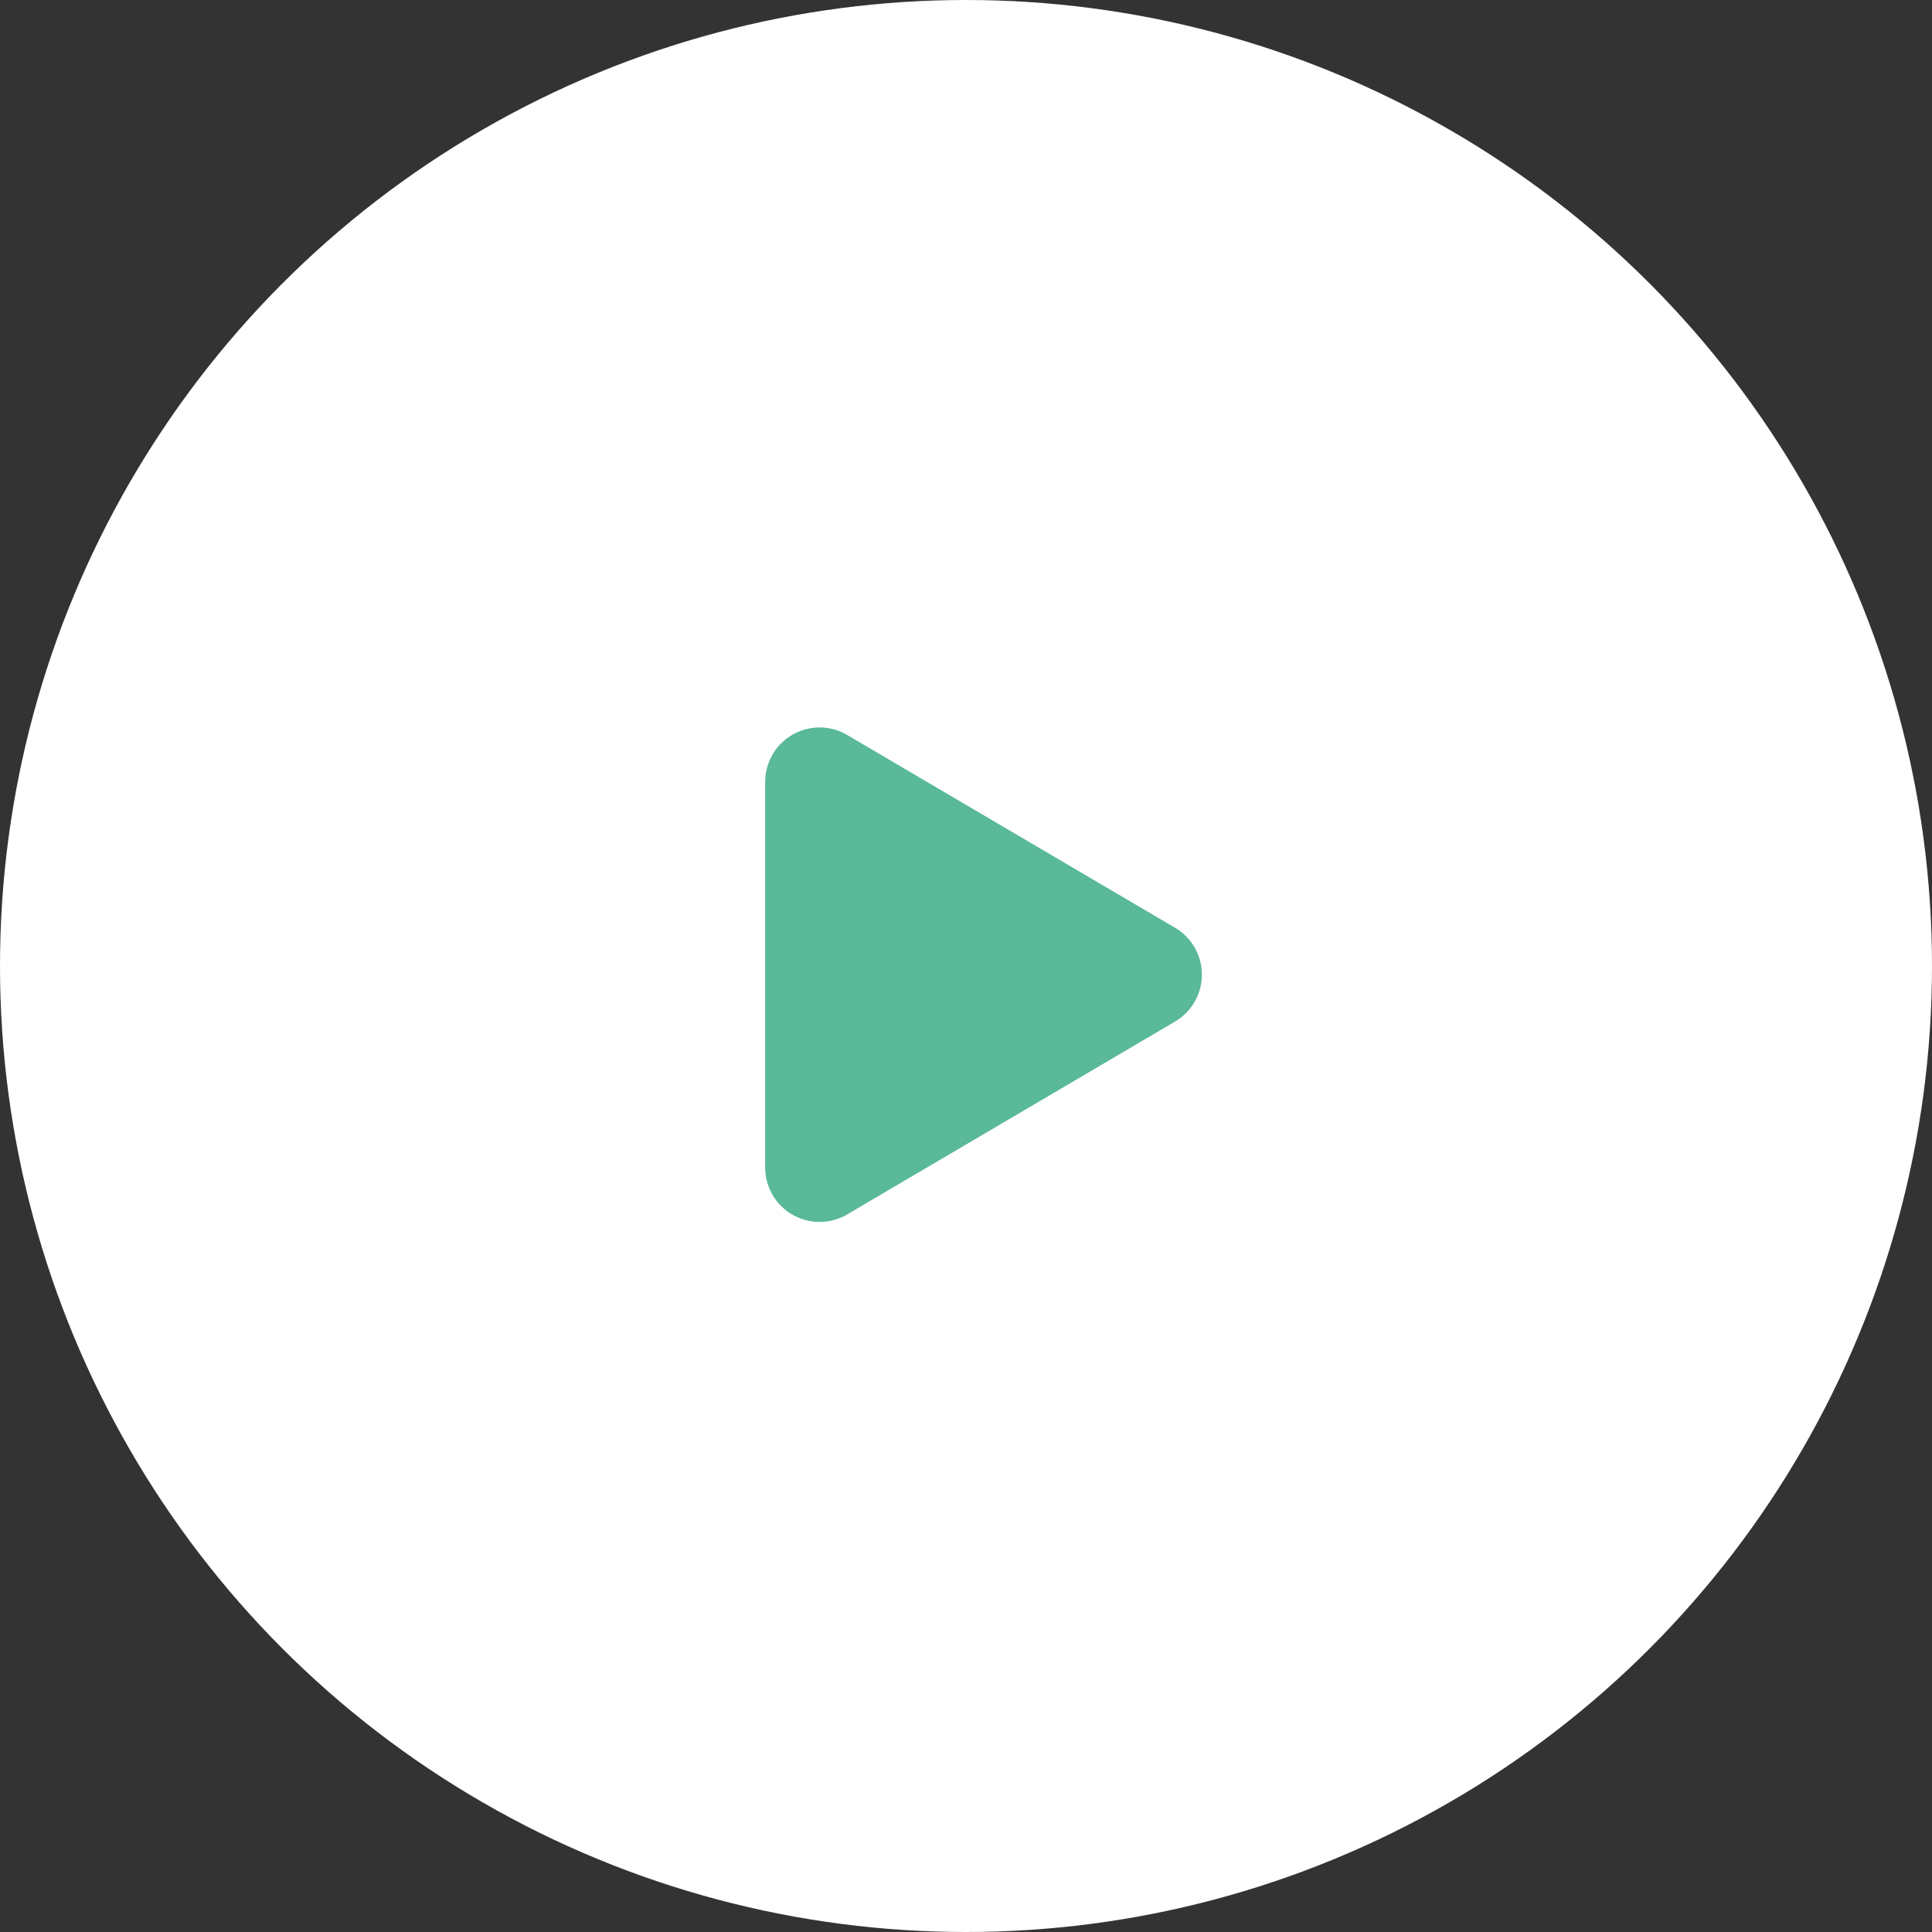
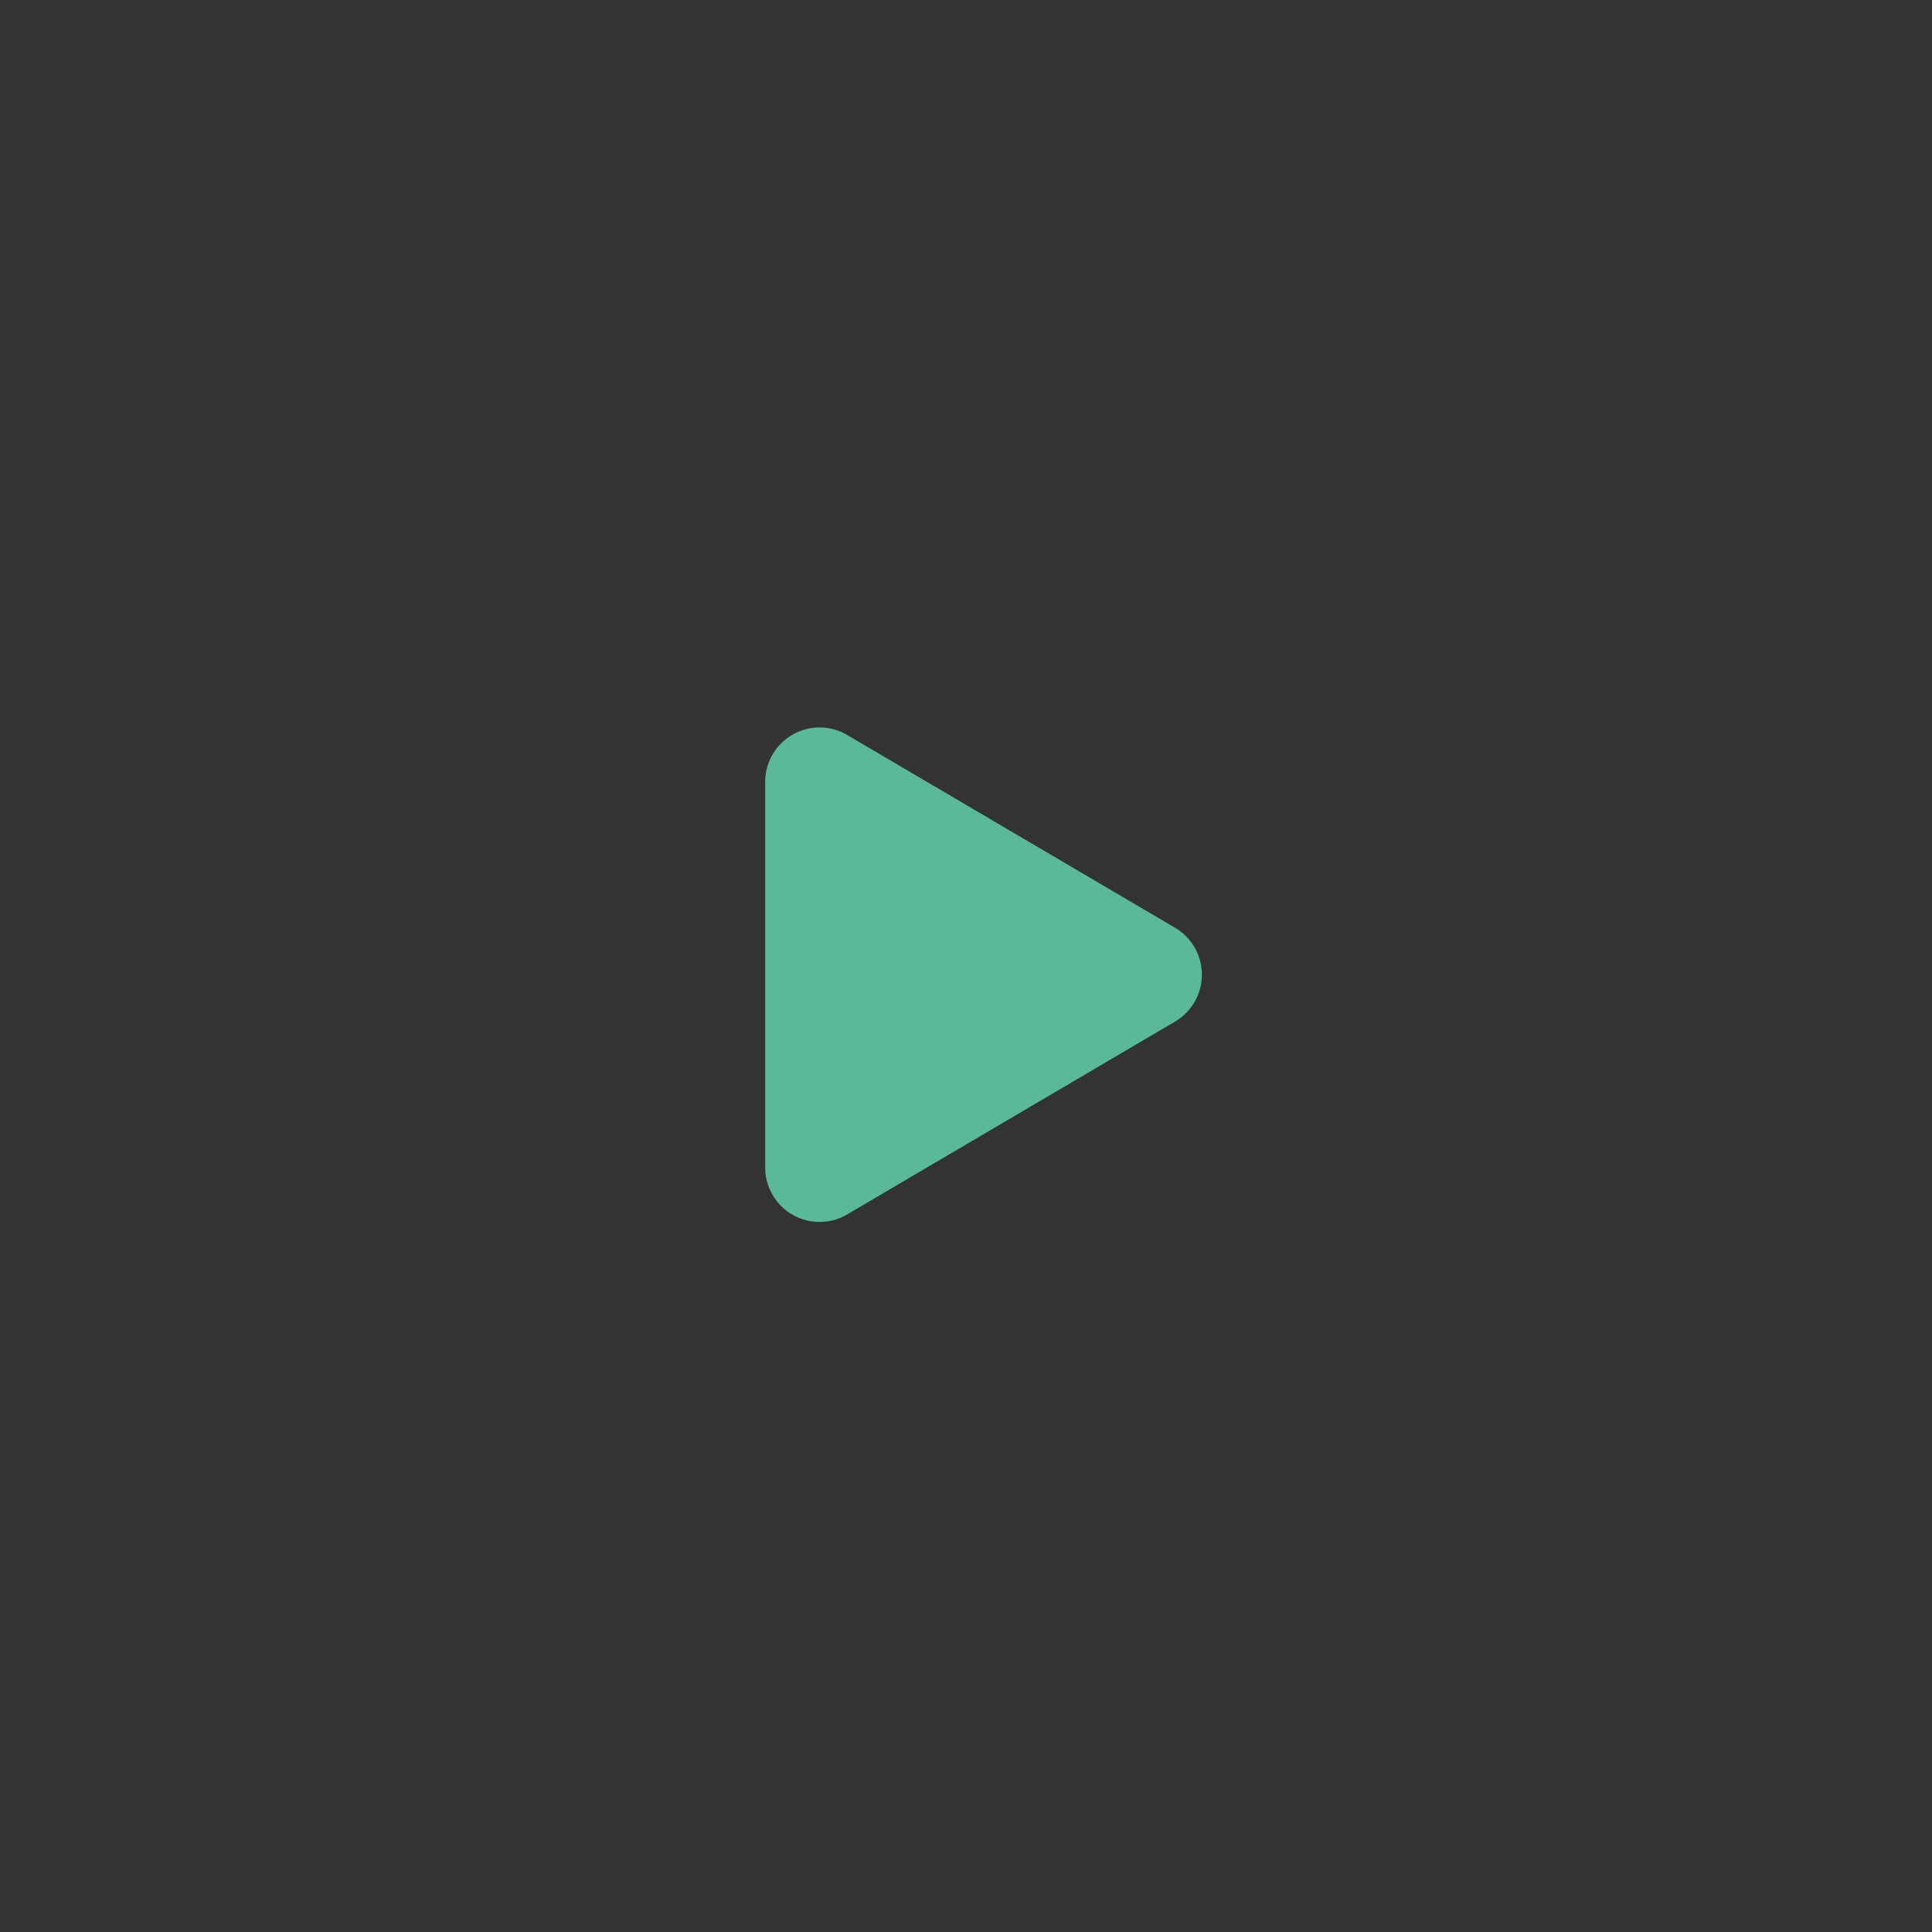
<svg xmlns="http://www.w3.org/2000/svg" width="71" height="71">
  <rect width="100%" height="100%" fill="#333333" stroke="none" />
  <g data-name="Groupe 17980" transform="translate(.074 .362)">
-     <circle data-name="Ellipse 282" cx="35.5" cy="35.5" r="35.5" transform="translate(-.074 -.362)" fill="#fff" />
-     <path data-name="Polygone 2" d="M43.108 33.732a2 2 0 0 1 0 3.448L31.06 44.267a2 2 0 0 1-3.014-1.724V28.372a2 2 0 0 1 3.014-1.724Z" fill="#59b998" />
+     <path data-name="Polygone 2" d="M43.108 33.732a2 2 0 0 1 0 3.448L31.06 44.267a2 2 0 0 1-3.014-1.724V28.372a2 2 0 0 1 3.014-1.724" fill="#59b998" />
  </g>
</svg>